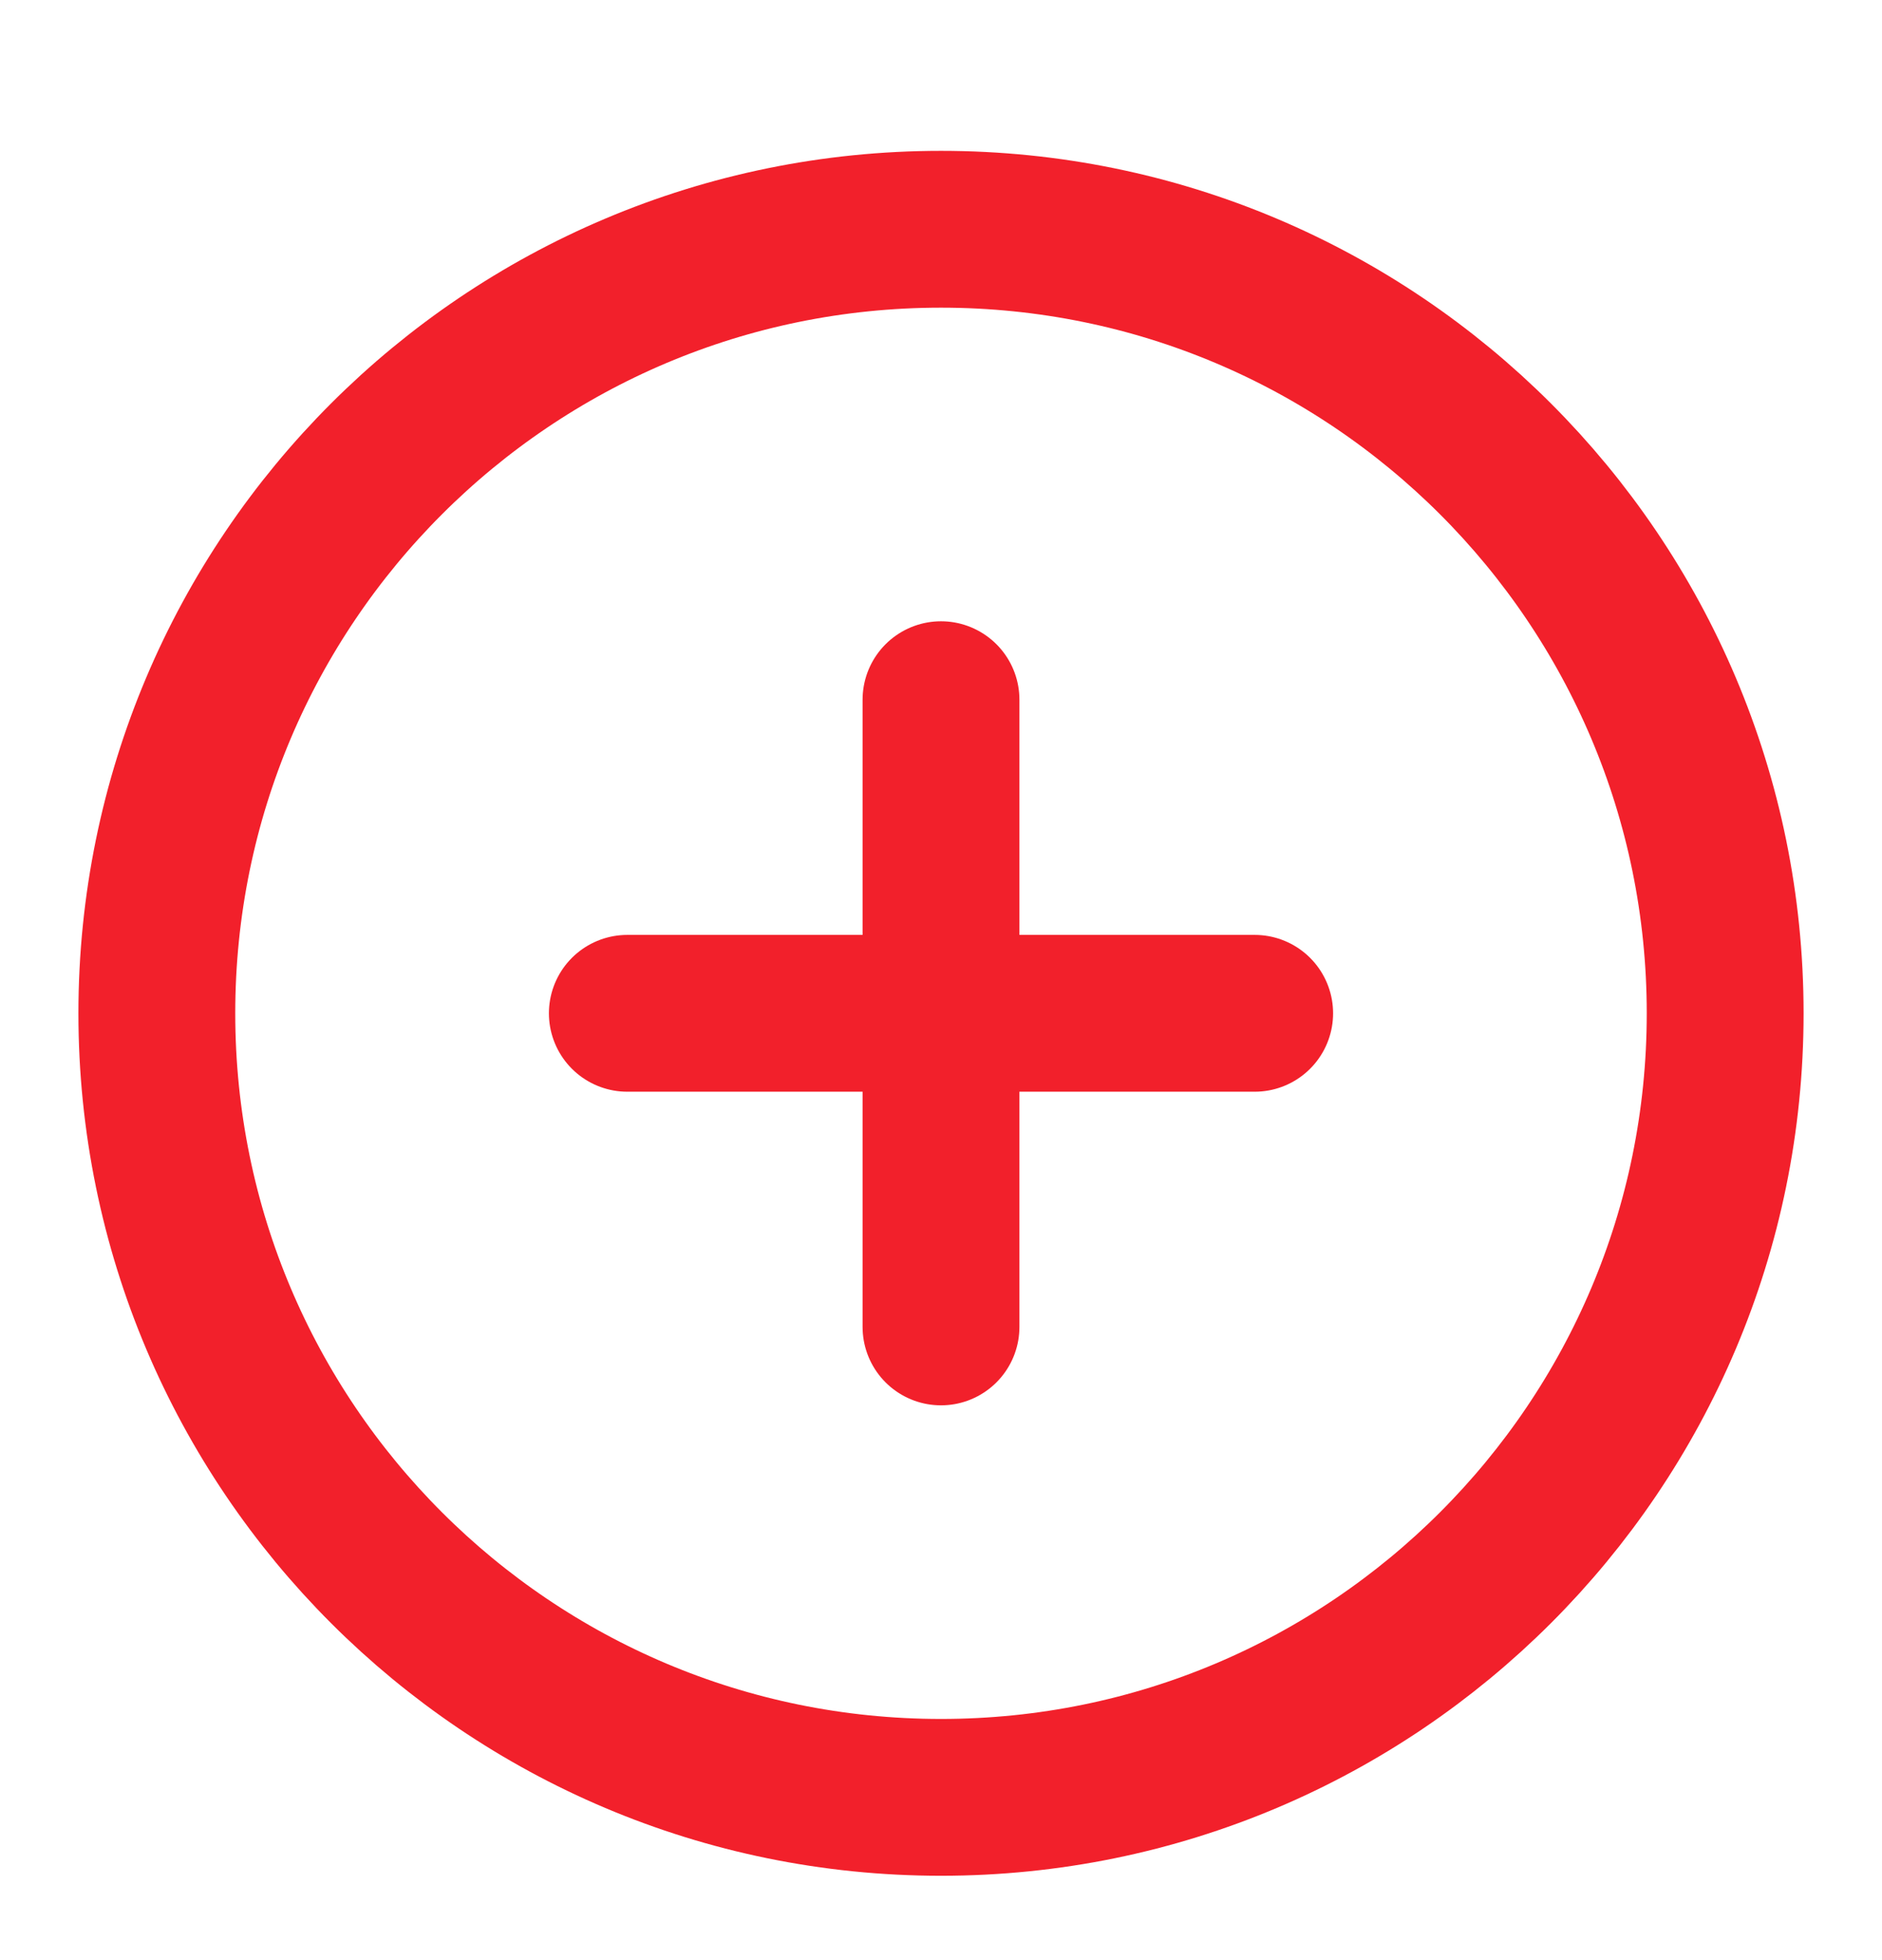
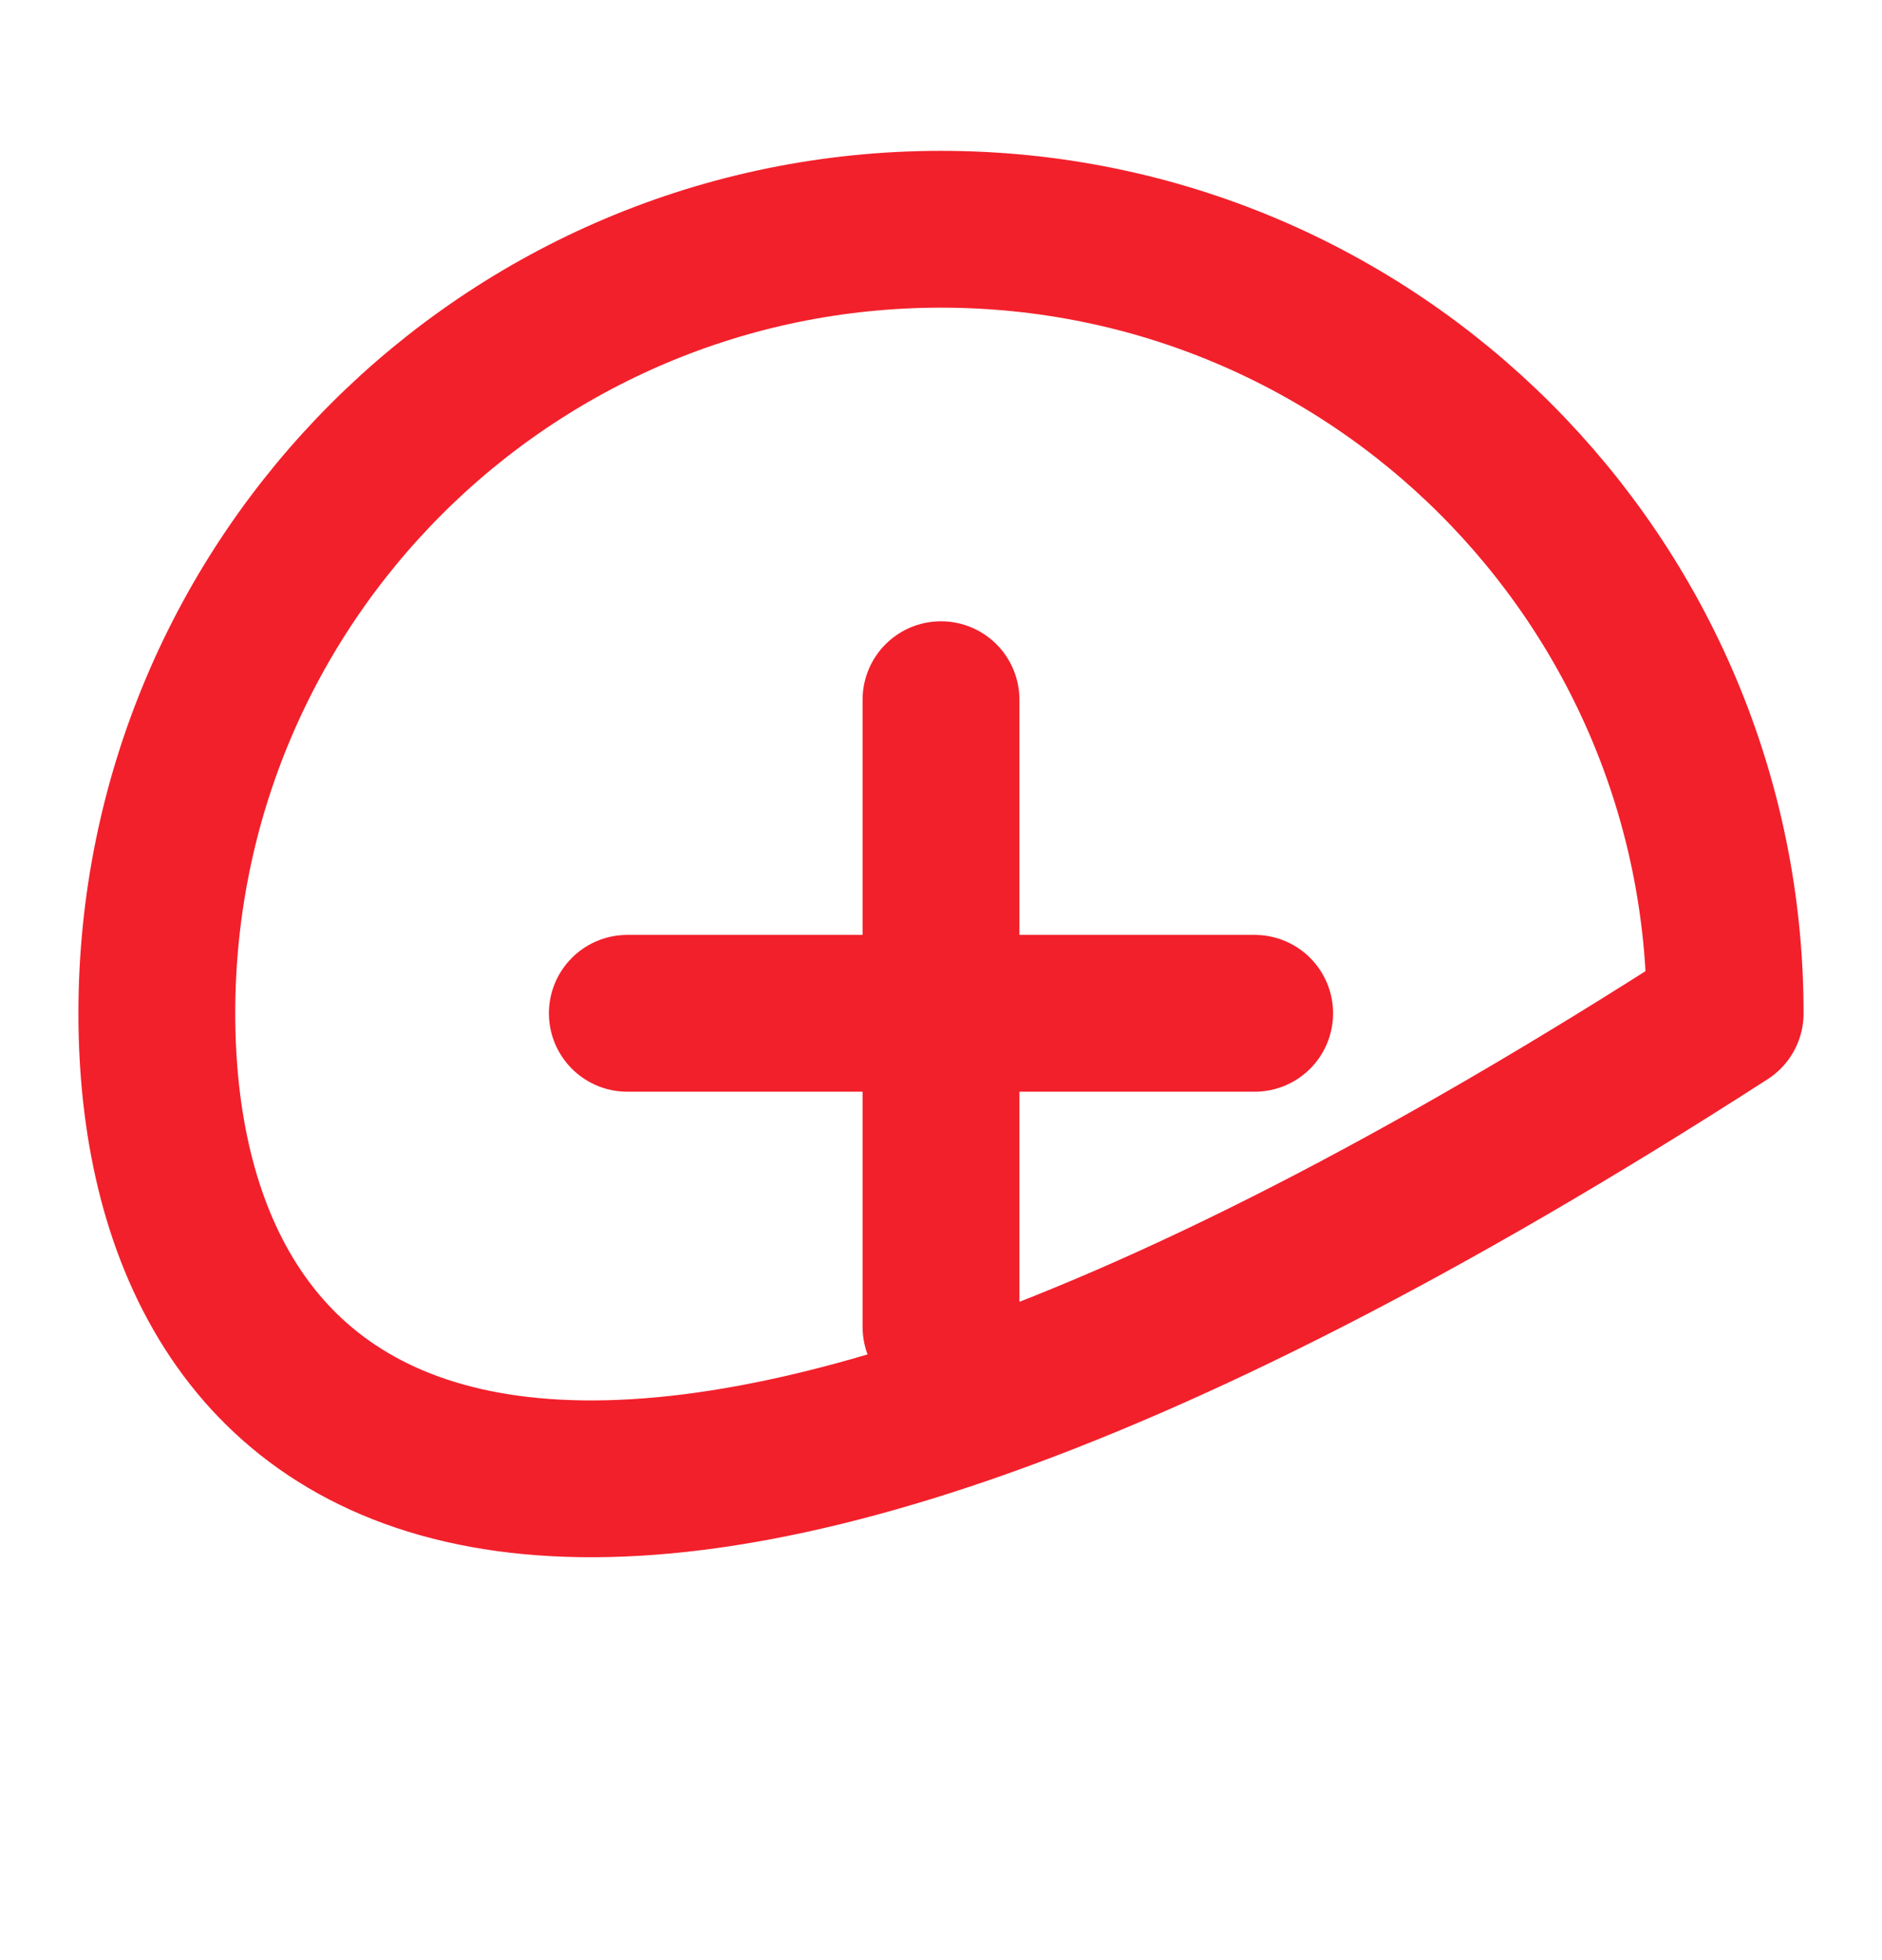
<svg xmlns="http://www.w3.org/2000/svg" width="24" height="25" viewBox="0 0 24 25" fill="none">
  <g id="plus-circle">
-     <path id="Icon" d="M12 8.924V16.924M8 12.924H16M22 12.924C22 18.447 17.523 22.924 12 22.924C6.477 22.924 2 18.447 2 12.924C2 7.401 6.477 2.924 12 2.924C17.523 2.924 22 7.401 22 12.924Z" stroke="#F2202B" stroke-width="2" stroke-linecap="round" stroke-linejoin="round" />
+     <path id="Icon" d="M12 8.924V16.924M8 12.924H16M22 12.924C6.477 22.924 2 18.447 2 12.924C2 7.401 6.477 2.924 12 2.924C17.523 2.924 22 7.401 22 12.924Z" stroke="#F2202B" stroke-width="2" stroke-linecap="round" stroke-linejoin="round" />
  </g>
</svg>